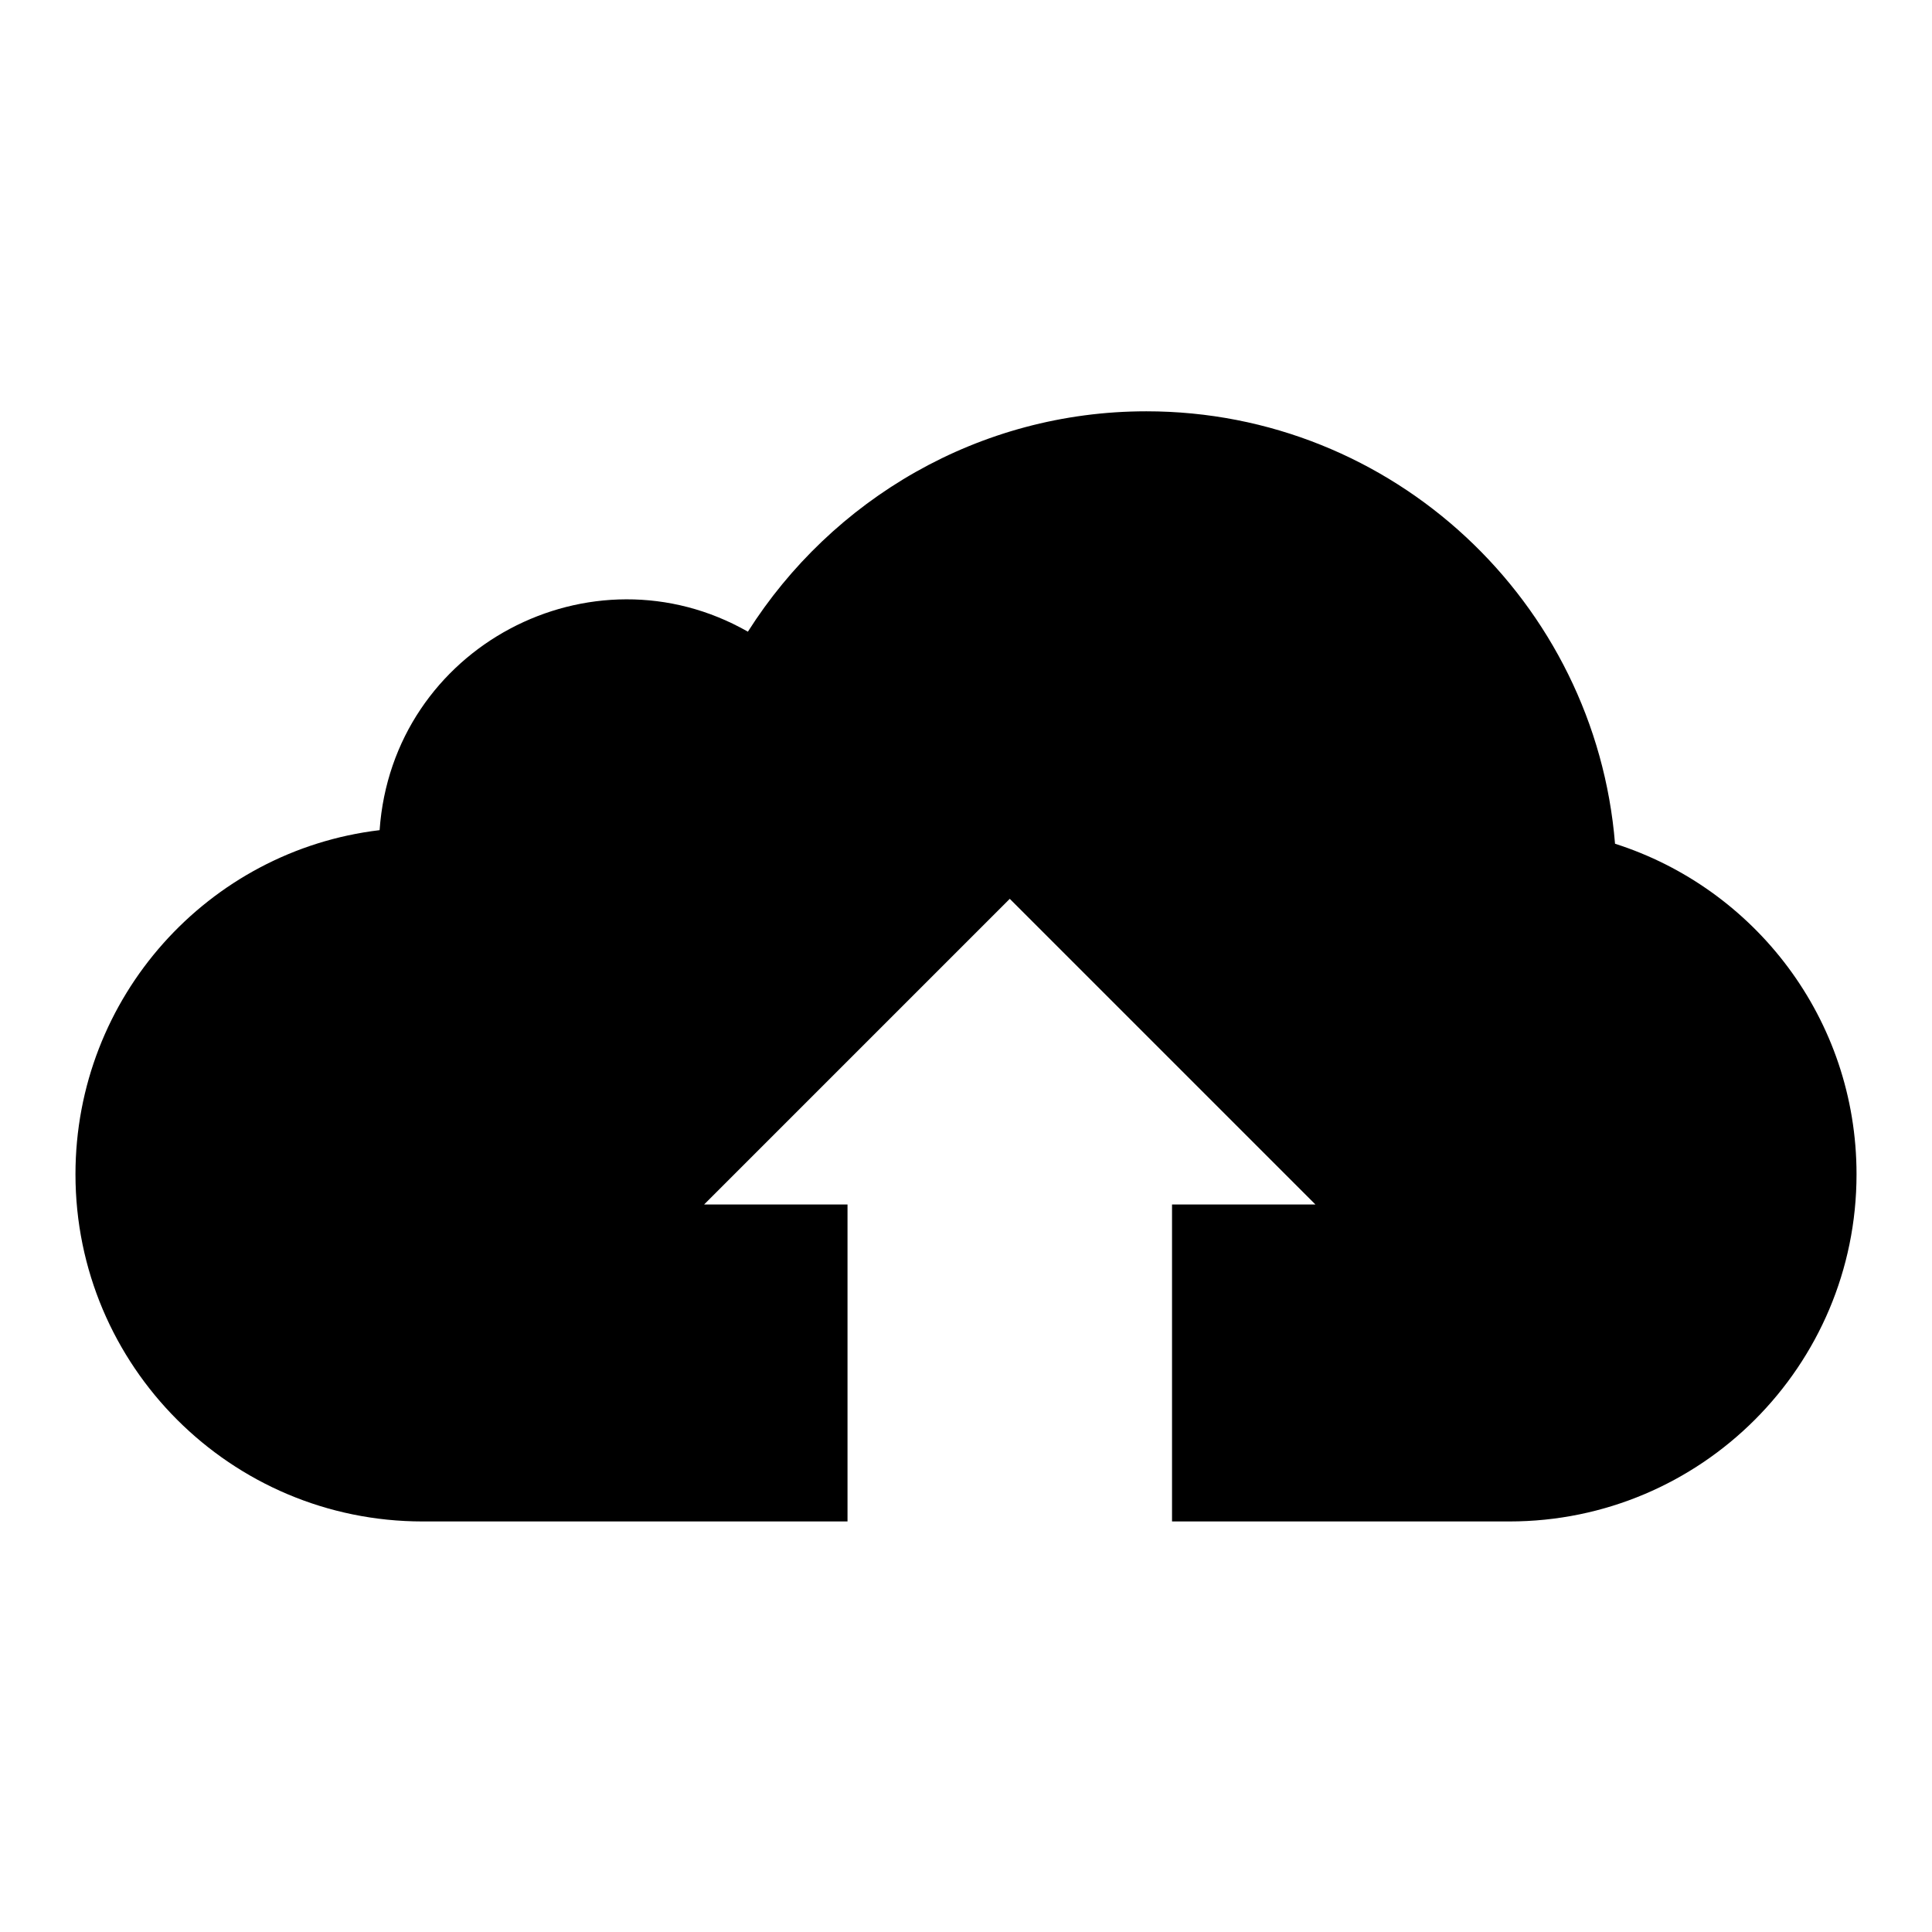
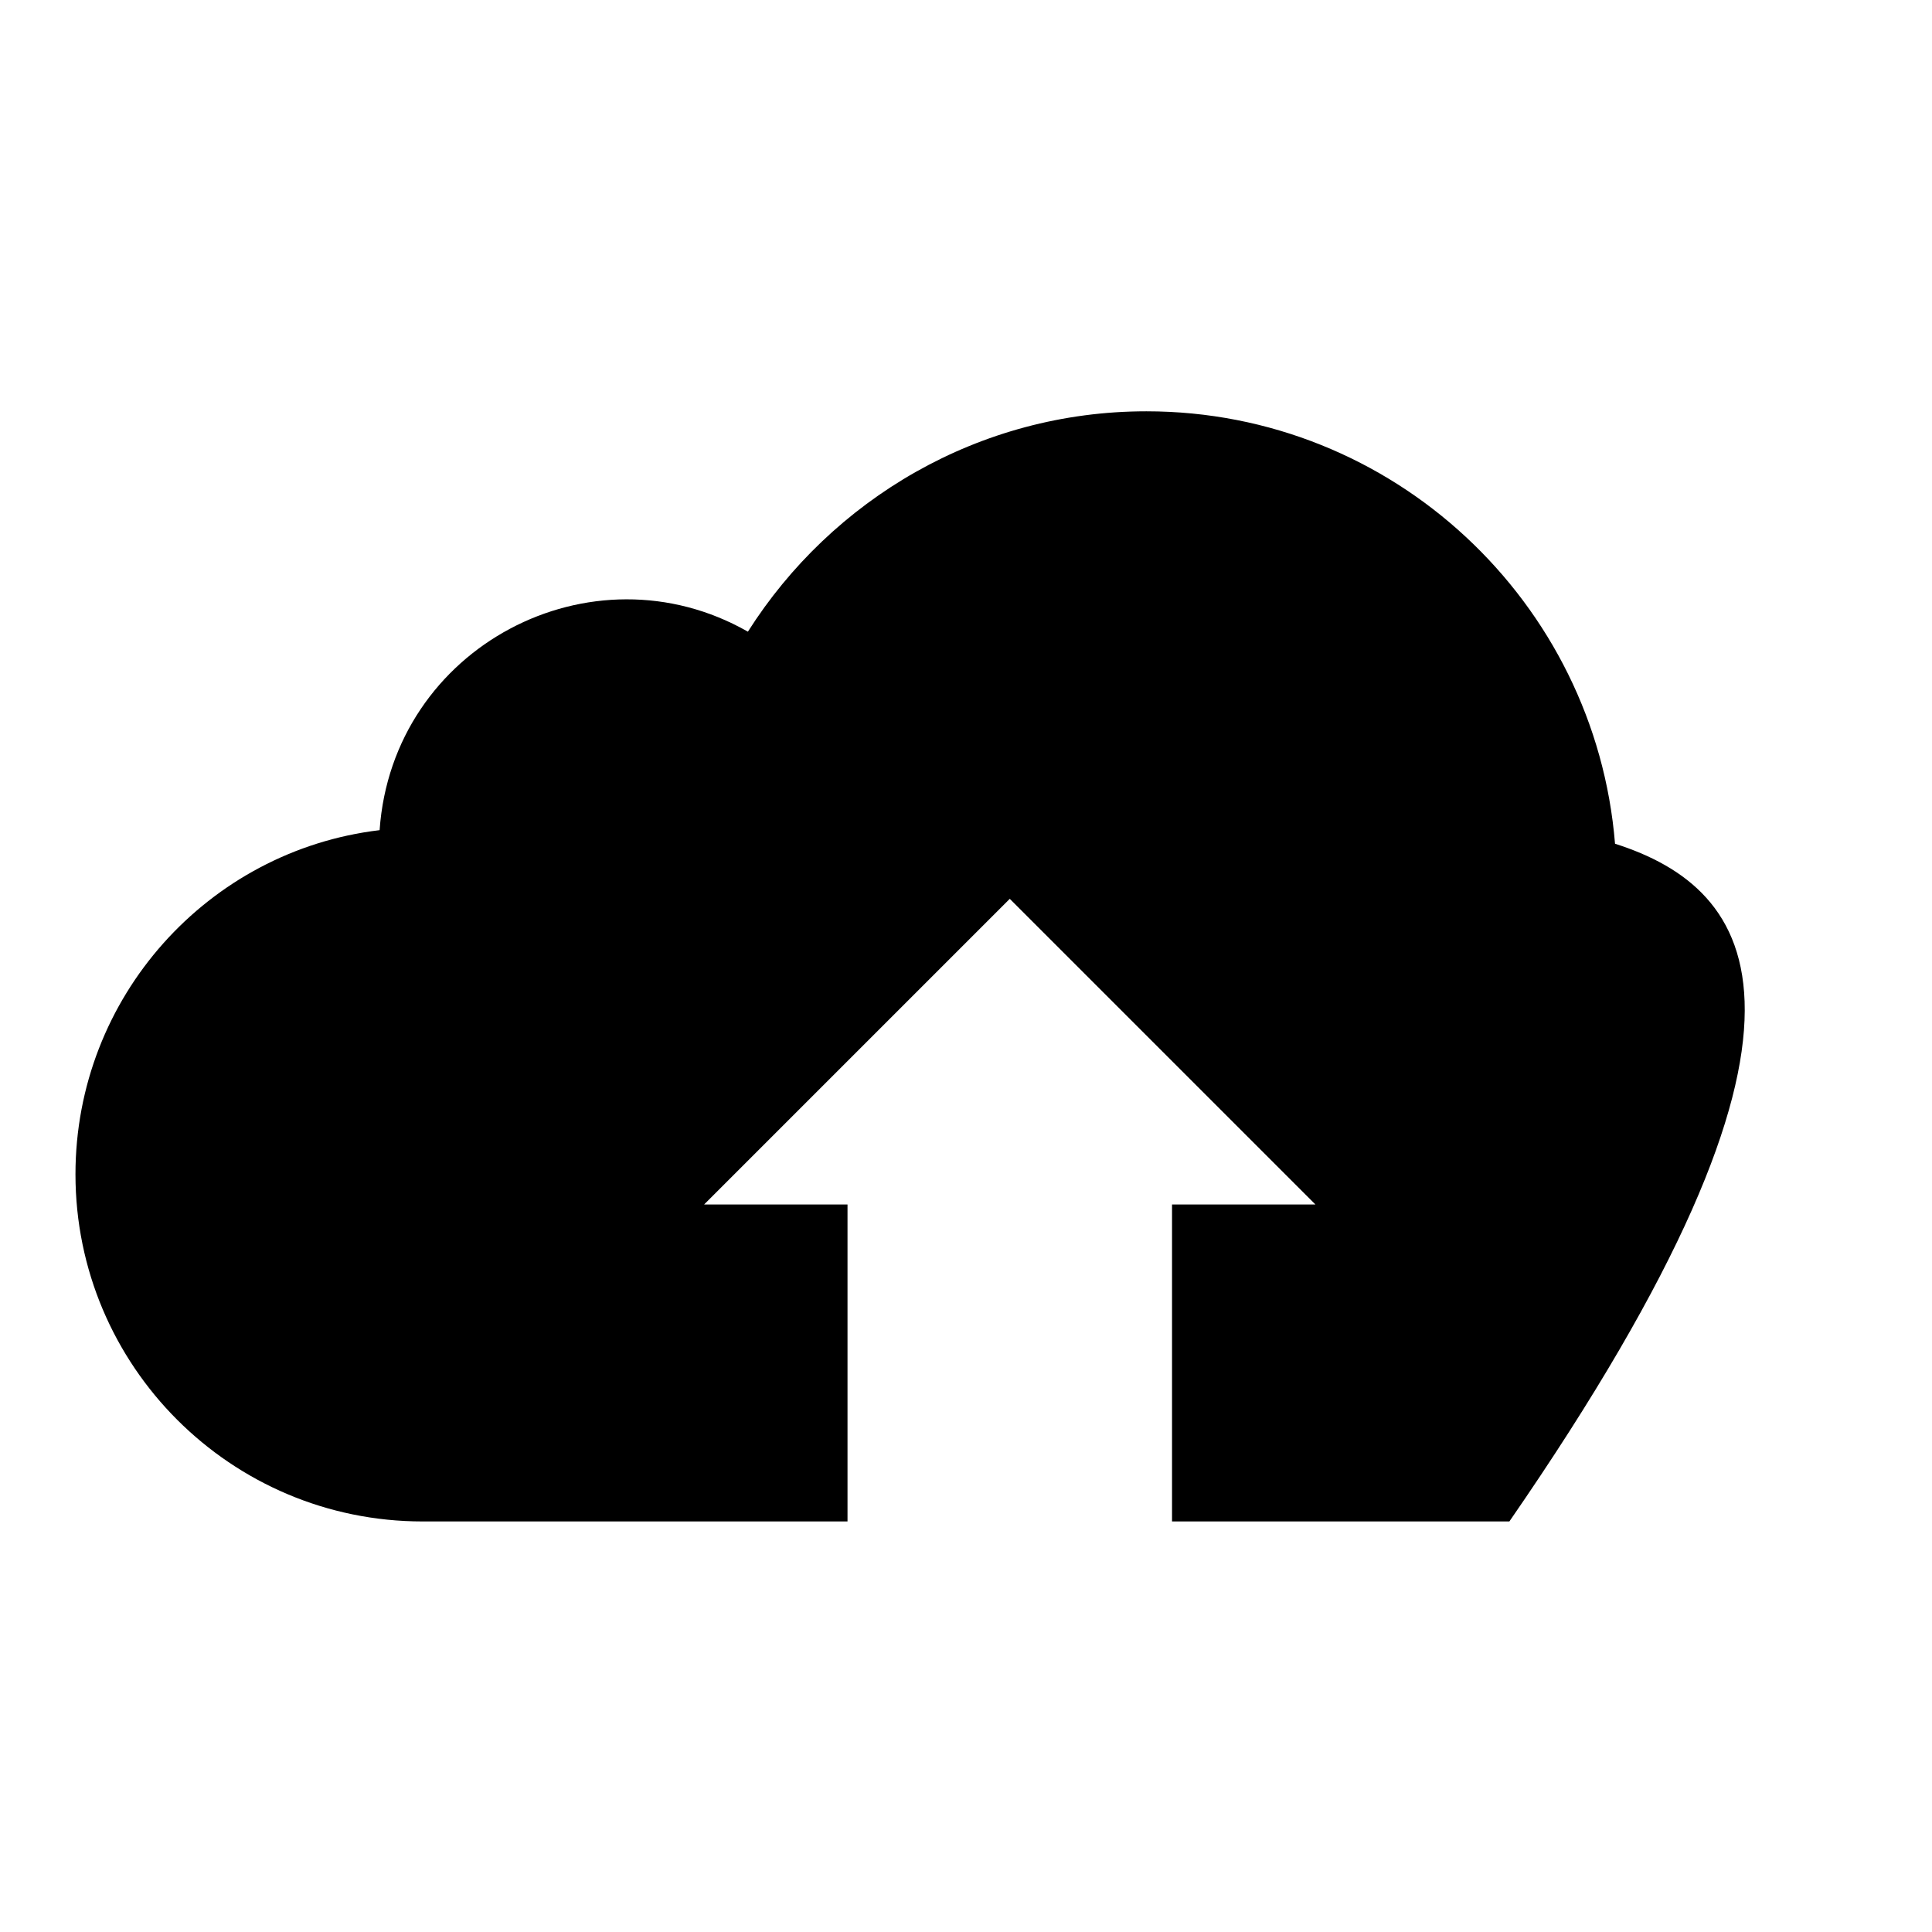
<svg xmlns="http://www.w3.org/2000/svg" version="1.1" x="0px" y="0px" viewBox="0 0 256 256" enable-background="new 0 0 256 256" xml:space="preserve">
  <g>
    <g>
-       <path fill="#000000" d="M214,111.8c-2.6-32-29.4-57.3-62.1-57.3c-22.2,0-41.7,11.7-52.8,29.2C78.4,71.9,52,85.7,50.3,110C27.6,112.7,10,132.1,10,155.6c0,25.4,20.6,46,46,46h56.3v-42h-19l40.5-40.5l40.5,40.5h-19v42H200c25.4,0,46-20.6,46-46C246,135,232.5,117.7,214,111.8z" />
+       <path fill="#000000" d="M214,111.8c-2.6-32-29.4-57.3-62.1-57.3c-22.2,0-41.7,11.7-52.8,29.2C78.4,71.9,52,85.7,50.3,110C27.6,112.7,10,132.1,10,155.6c0,25.4,20.6,46,46,46h56.3v-42h-19l40.5-40.5l40.5,40.5h-19v42H200C246,135,232.5,117.7,214,111.8z" />
    </g>
  </g>
</svg>